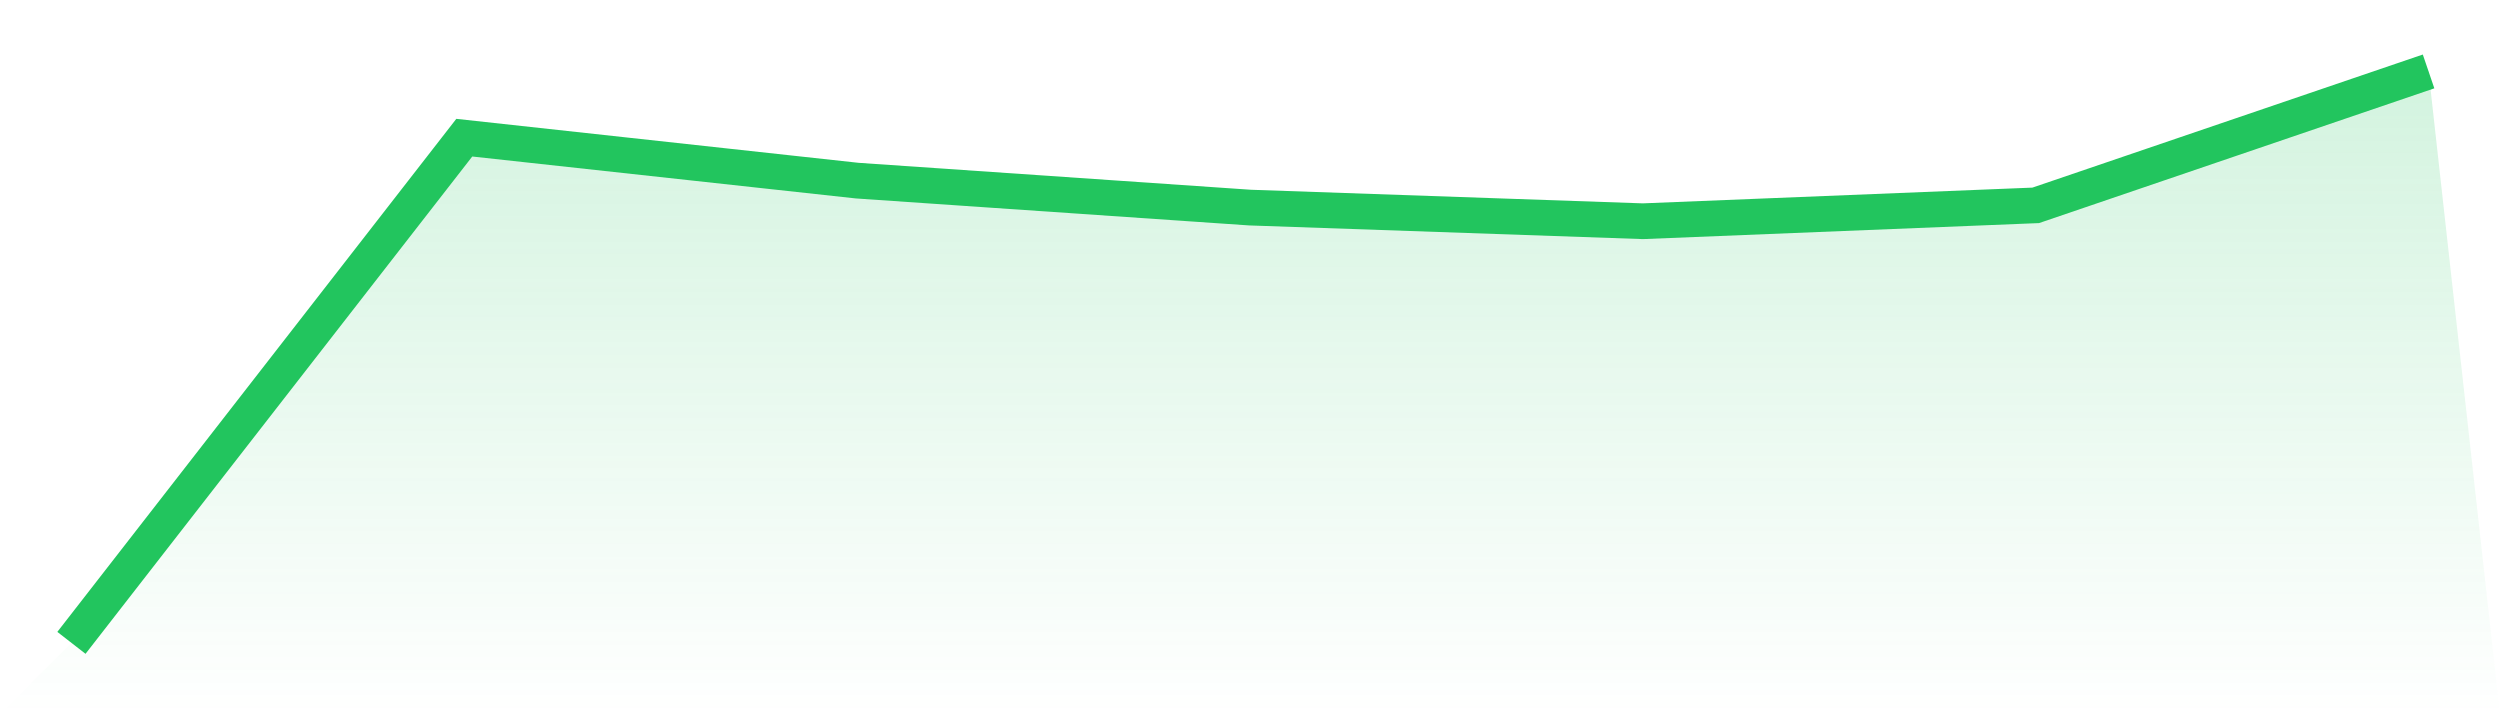
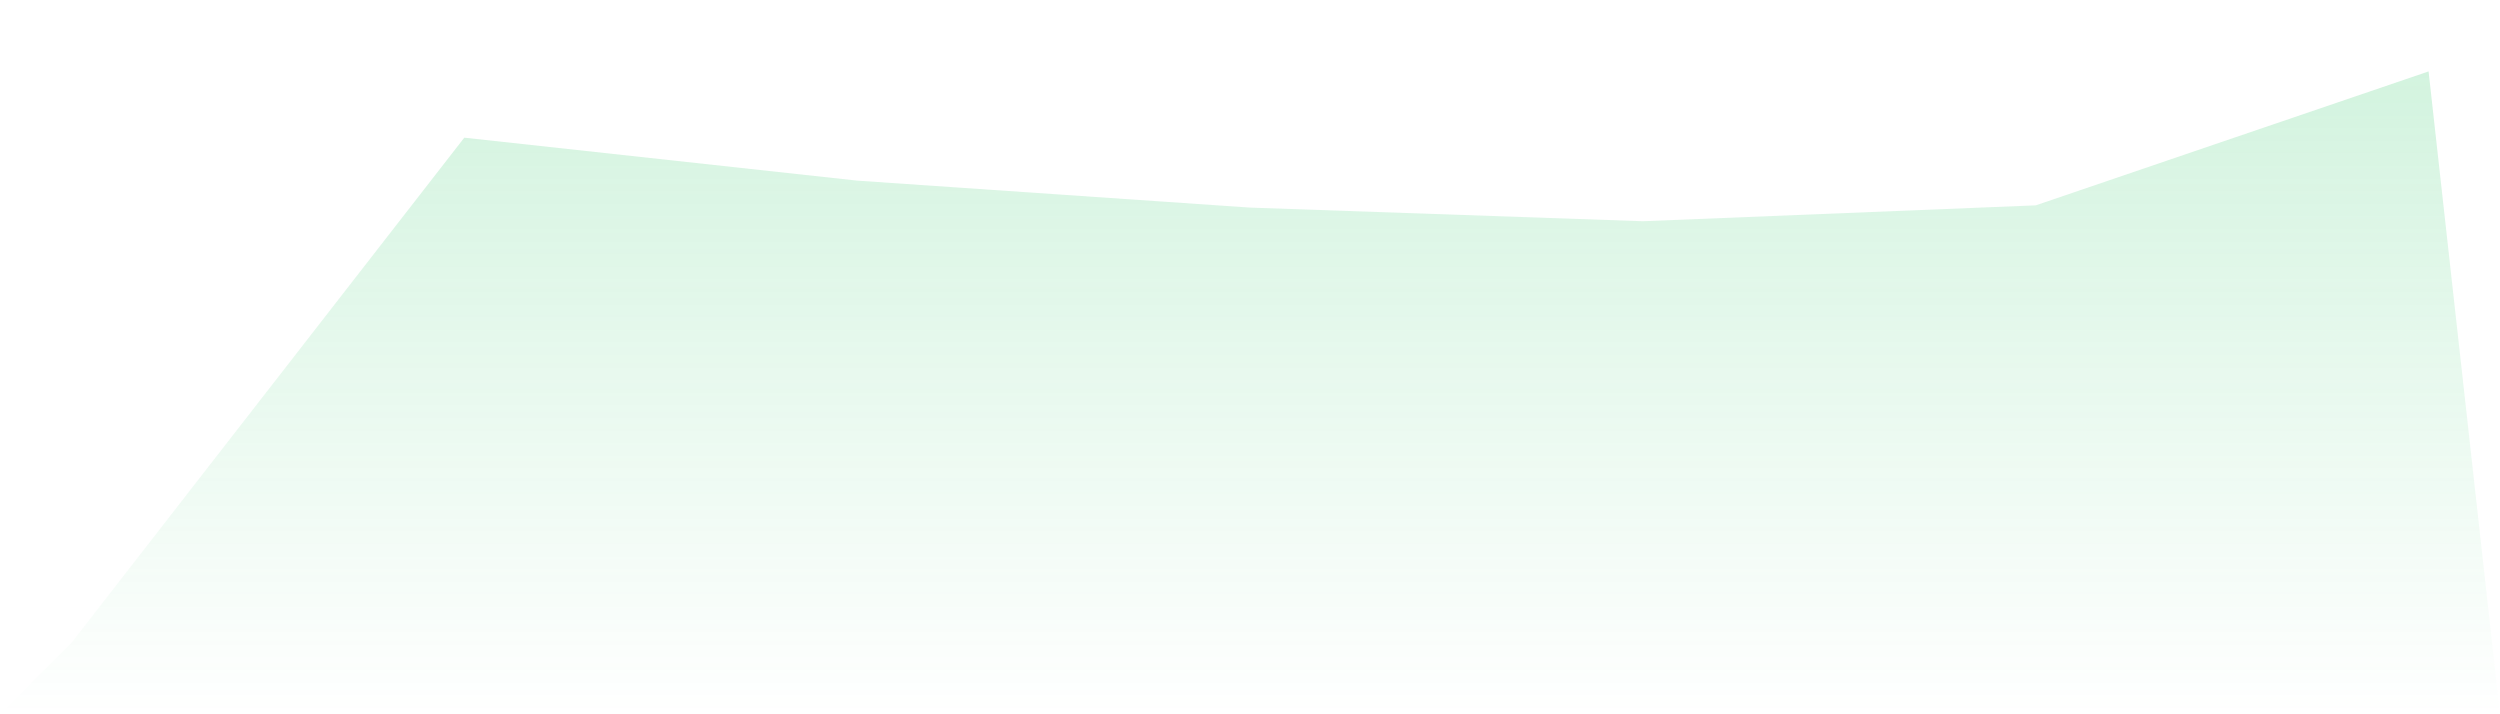
<svg xmlns="http://www.w3.org/2000/svg" viewBox="0 0 140 40">
  <defs>
    <linearGradient id="gradient" x1="0" x2="0" y1="0" y2="1">
      <stop offset="0%" stop-color="#22c55e" stop-opacity="0.2" />
      <stop offset="100%" stop-color="#22c55e" stop-opacity="0" />
    </linearGradient>
  </defs>
  <path d="M4,36 L4,36 L26,7.71 L48,10.115 L70,11.625 L92,12.389 L114,11.5 L136,4 L140,40 L0,40 z" fill="url(#gradient)" />
-   <path d="M4,36 L4,36 L26,7.71 L48,10.115 L70,11.625 L92,12.389 L114,11.5 L136,4" fill="none" stroke="#22c55e" stroke-width="2" />
</svg>